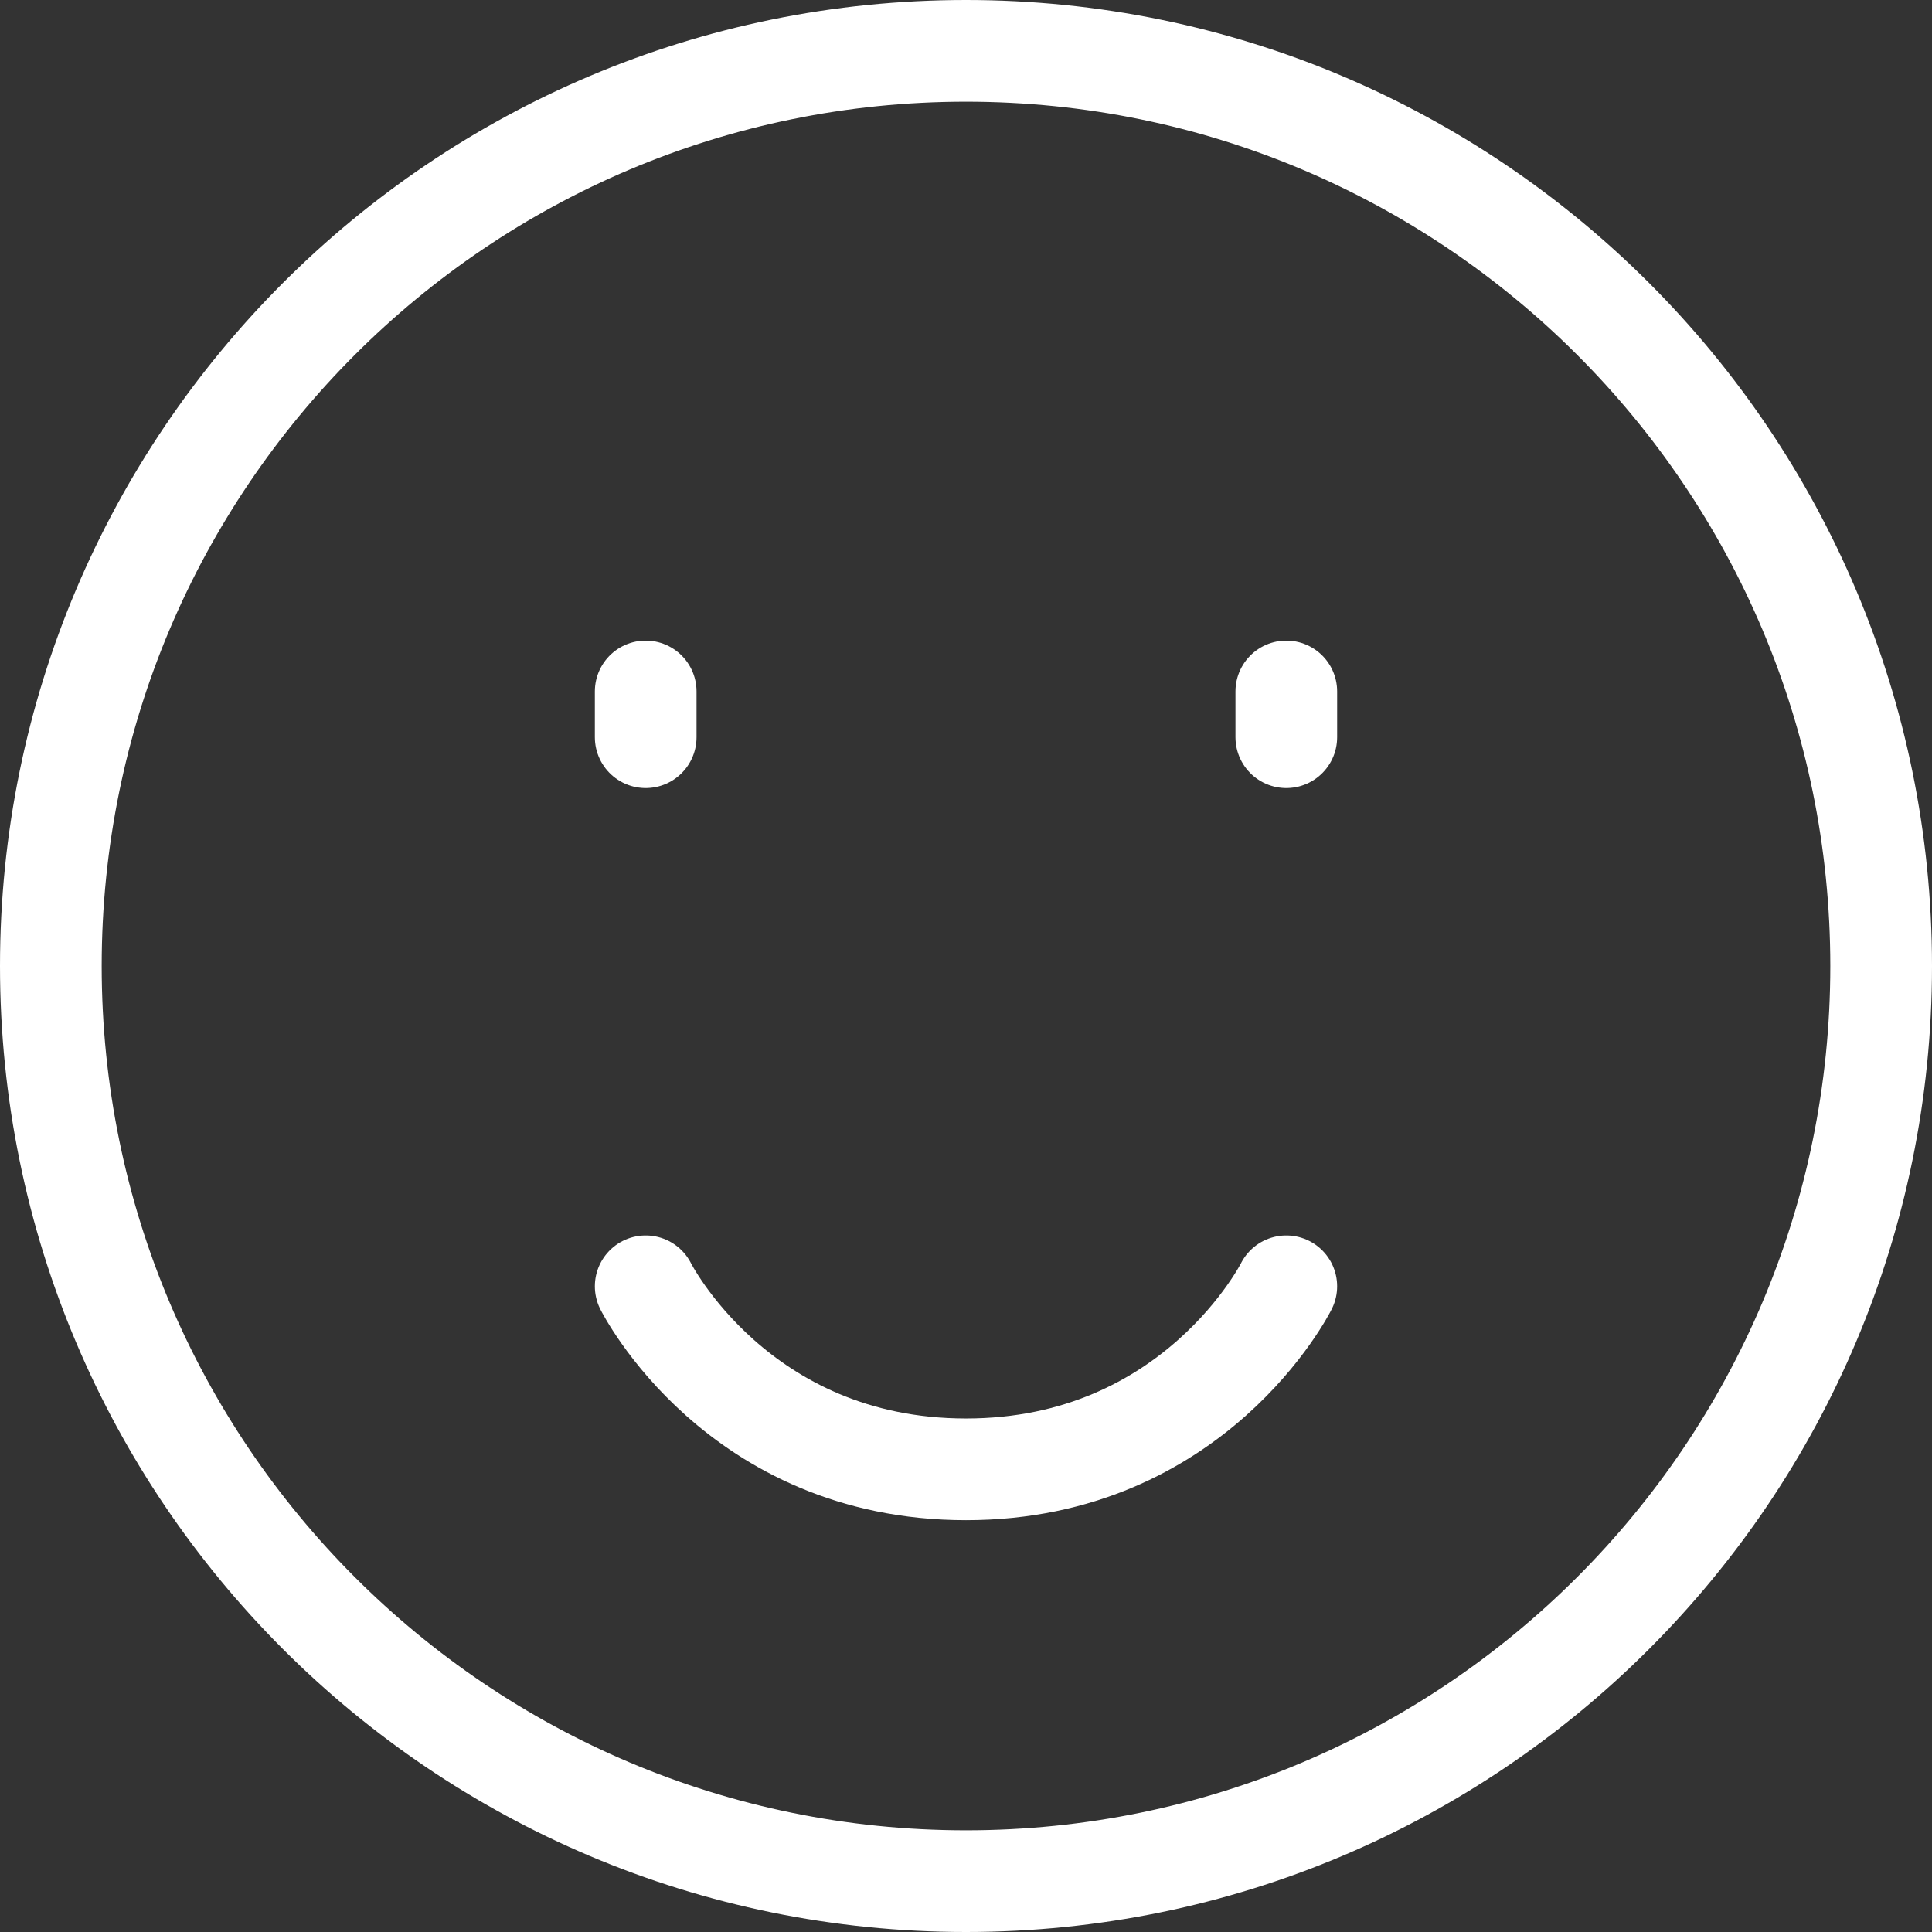
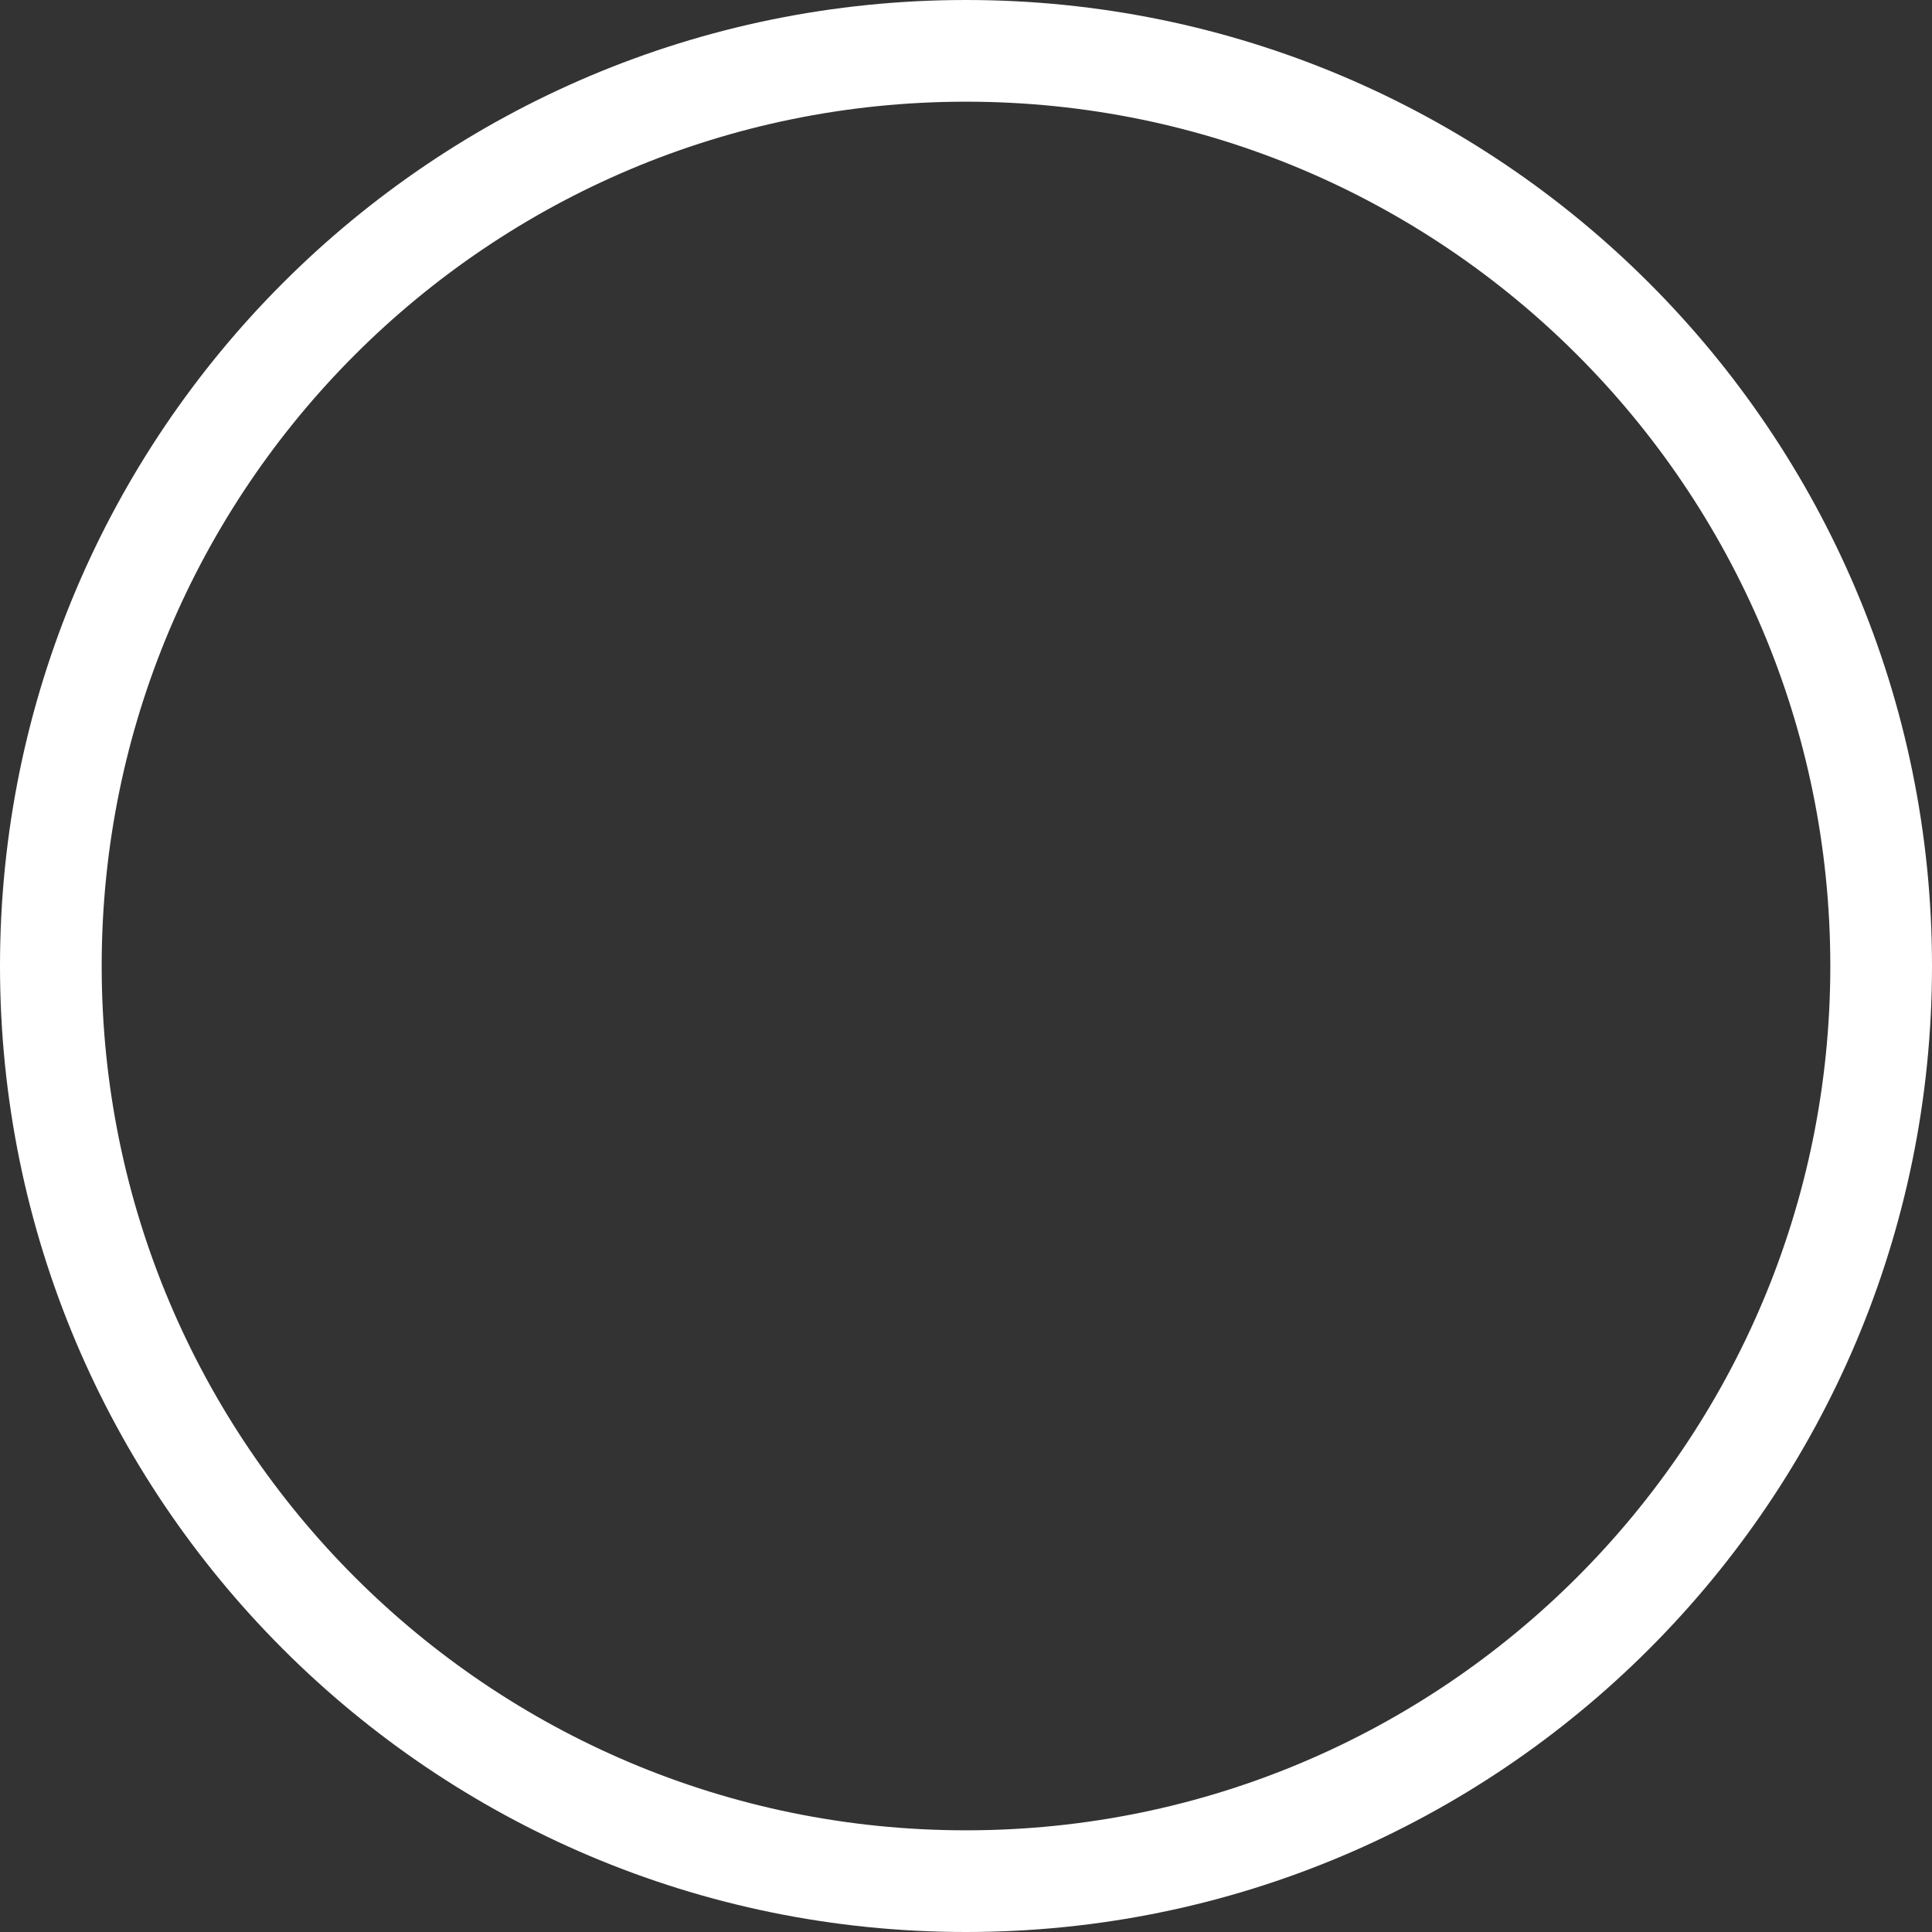
<svg xmlns="http://www.w3.org/2000/svg" width="38px" height="38px" viewBox="0 0 38 38" version="1.1">
  <rect x="0" y="0" width="38" height="38" fill="#333333" stroke="none" />
  <title>编组</title>
  <g id="页面-1" stroke="none" stroke-width="1" fill="none" fill-rule="evenodd" stroke-linejoin="round">
    <g id="RFQ" transform="translate(-1242, -373)" stroke="#FFFFFF" stroke-width="2">
      <g id="位图" transform="translate(361, 276)">
        <g id="编组-14" transform="translate(282, 91)">
          <g id="编组" transform="translate(600, 7)">
            <path d="M18,36 C27.941,36 36,27.941 36,18 C36,8.059 27.941,0 18,0 C8.059,0 0,8.059 0,18 C0,27.941 8.059,36 18,36 Z" id="路径" />
-             <line x1="24.3" y1="12.6" x2="24.3" y2="13.5" id="路径" stroke-linecap="round" />
-             <line x1="11.7" y1="12.6" x2="11.7" y2="13.5" id="路径" stroke-linecap="round" />
-             <path d="M24.3,24.3 C24.3,24.3 22.5,27.9 18,27.9 C13.5,27.9 11.7,24.3 11.7,24.3" id="路径" stroke-linecap="round" />
          </g>
        </g>
      </g>
    </g>
  </g>
</svg>